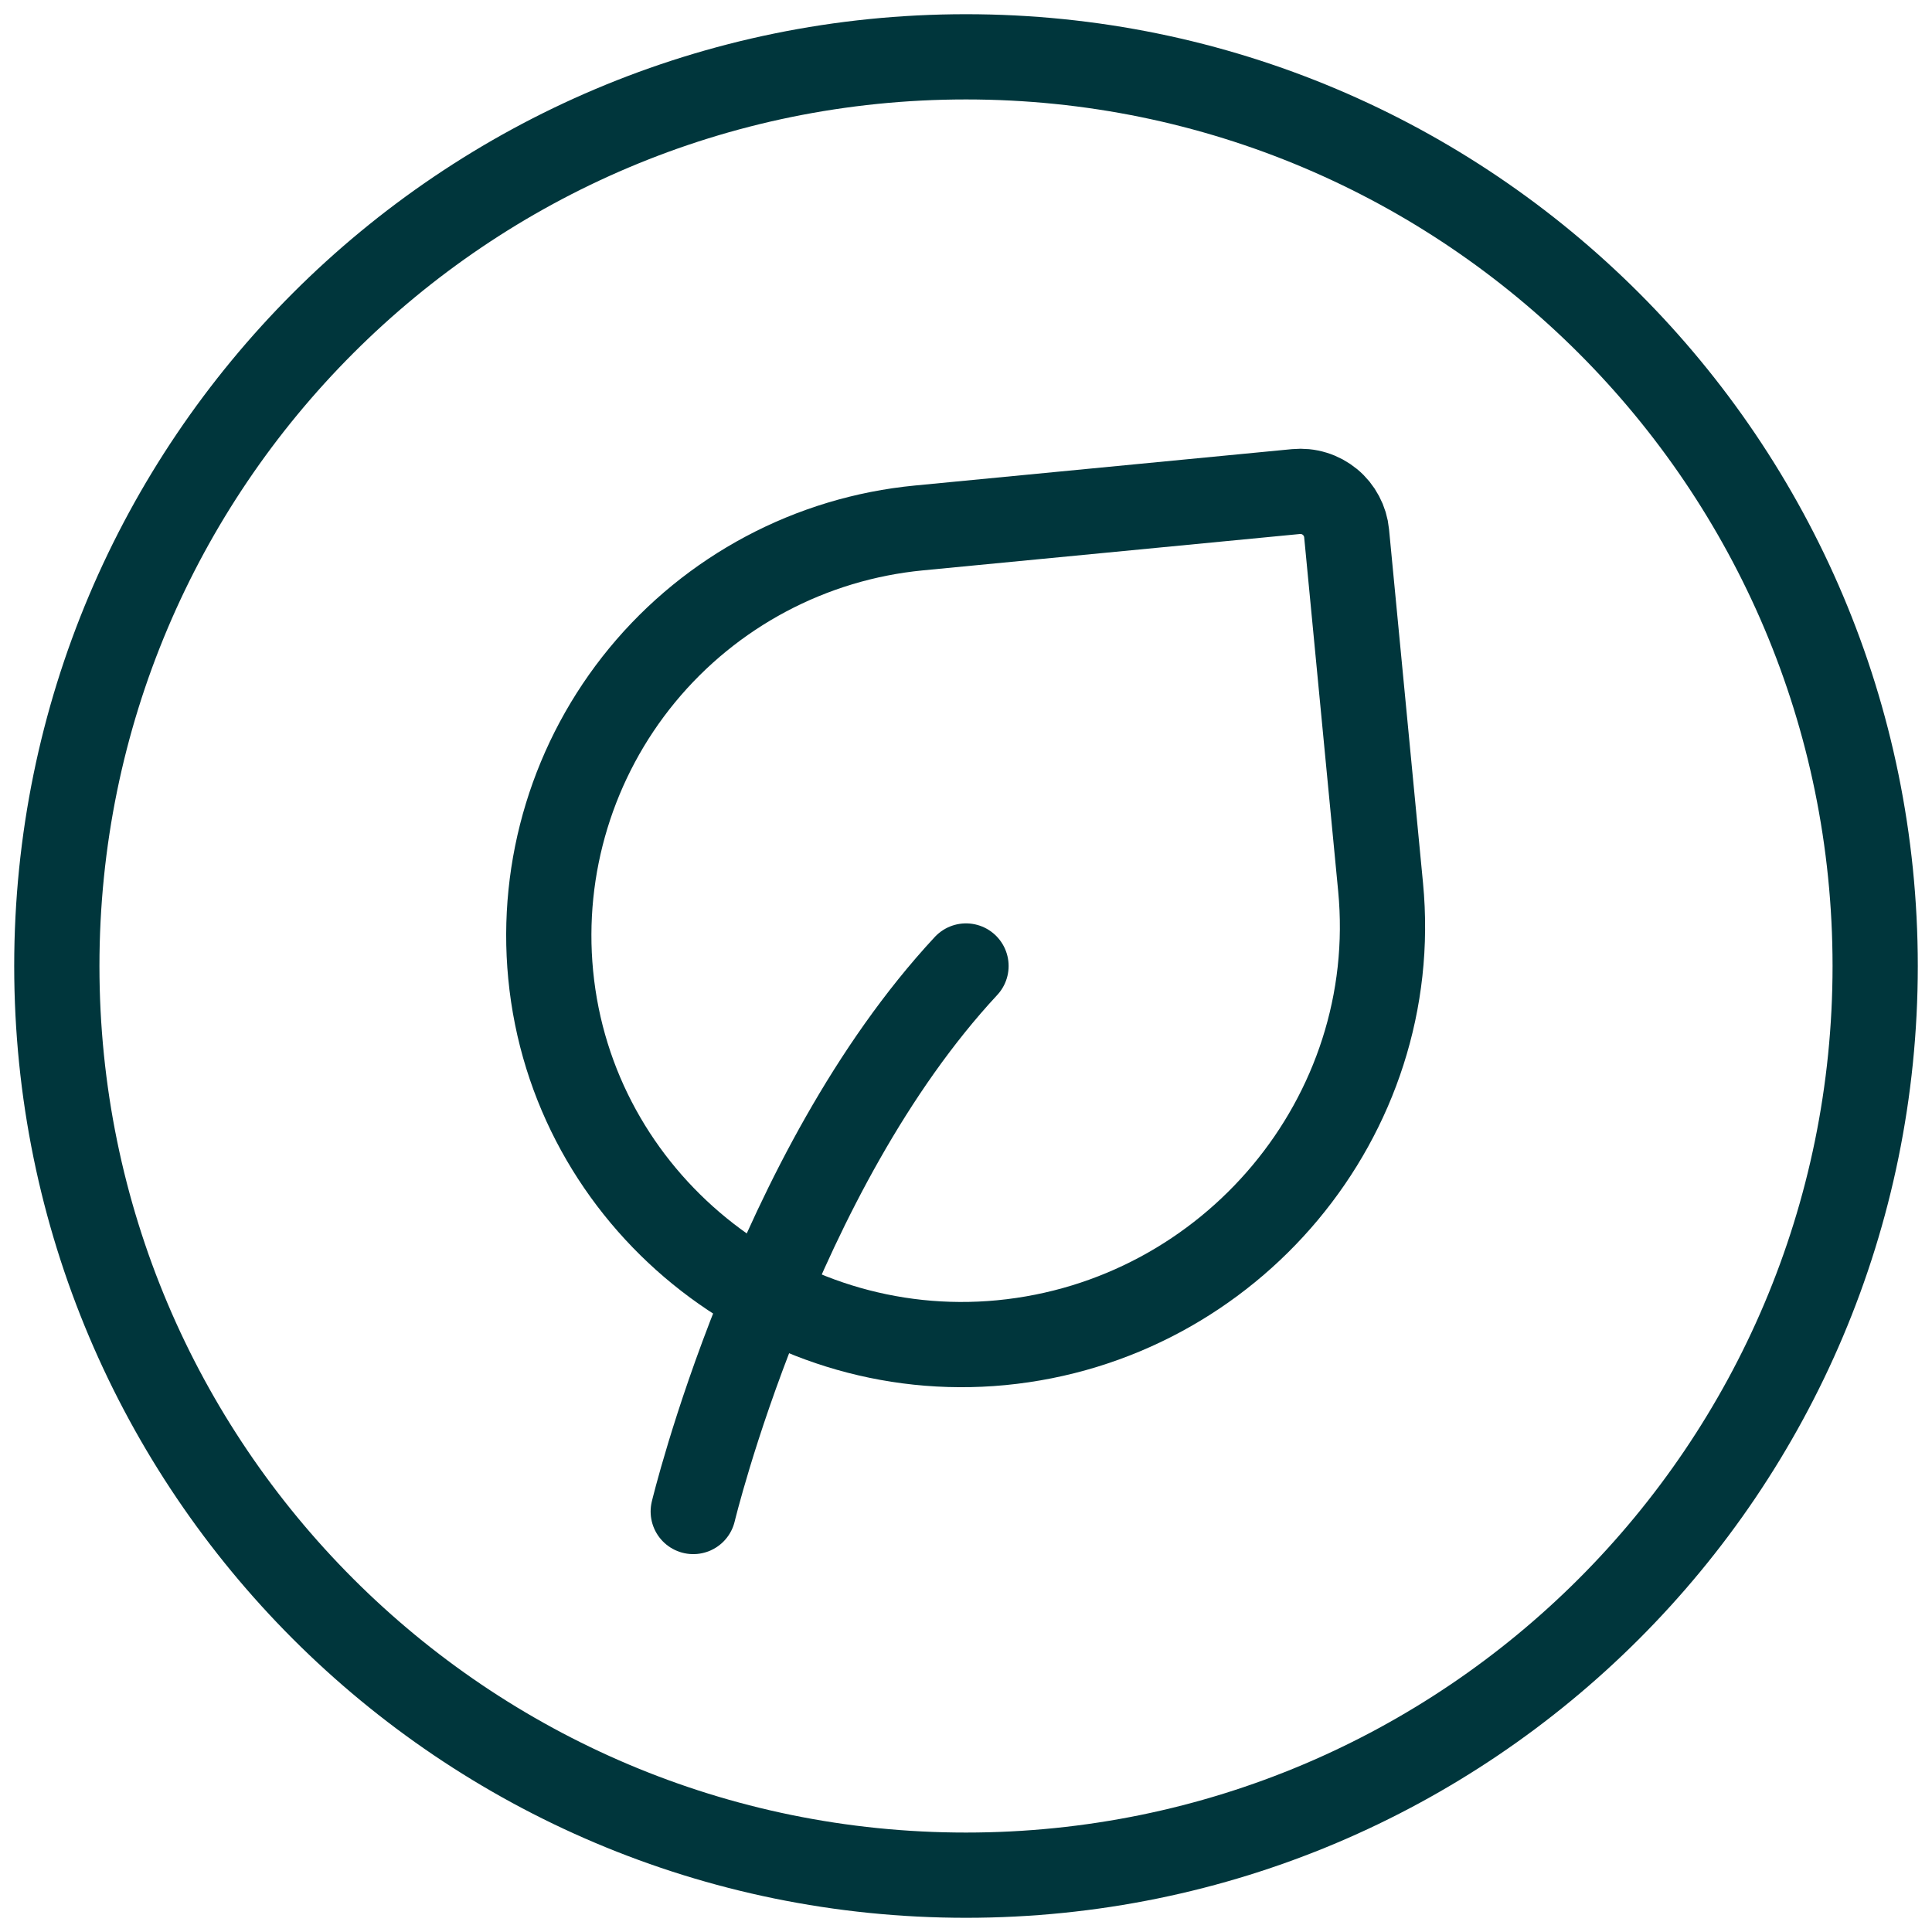
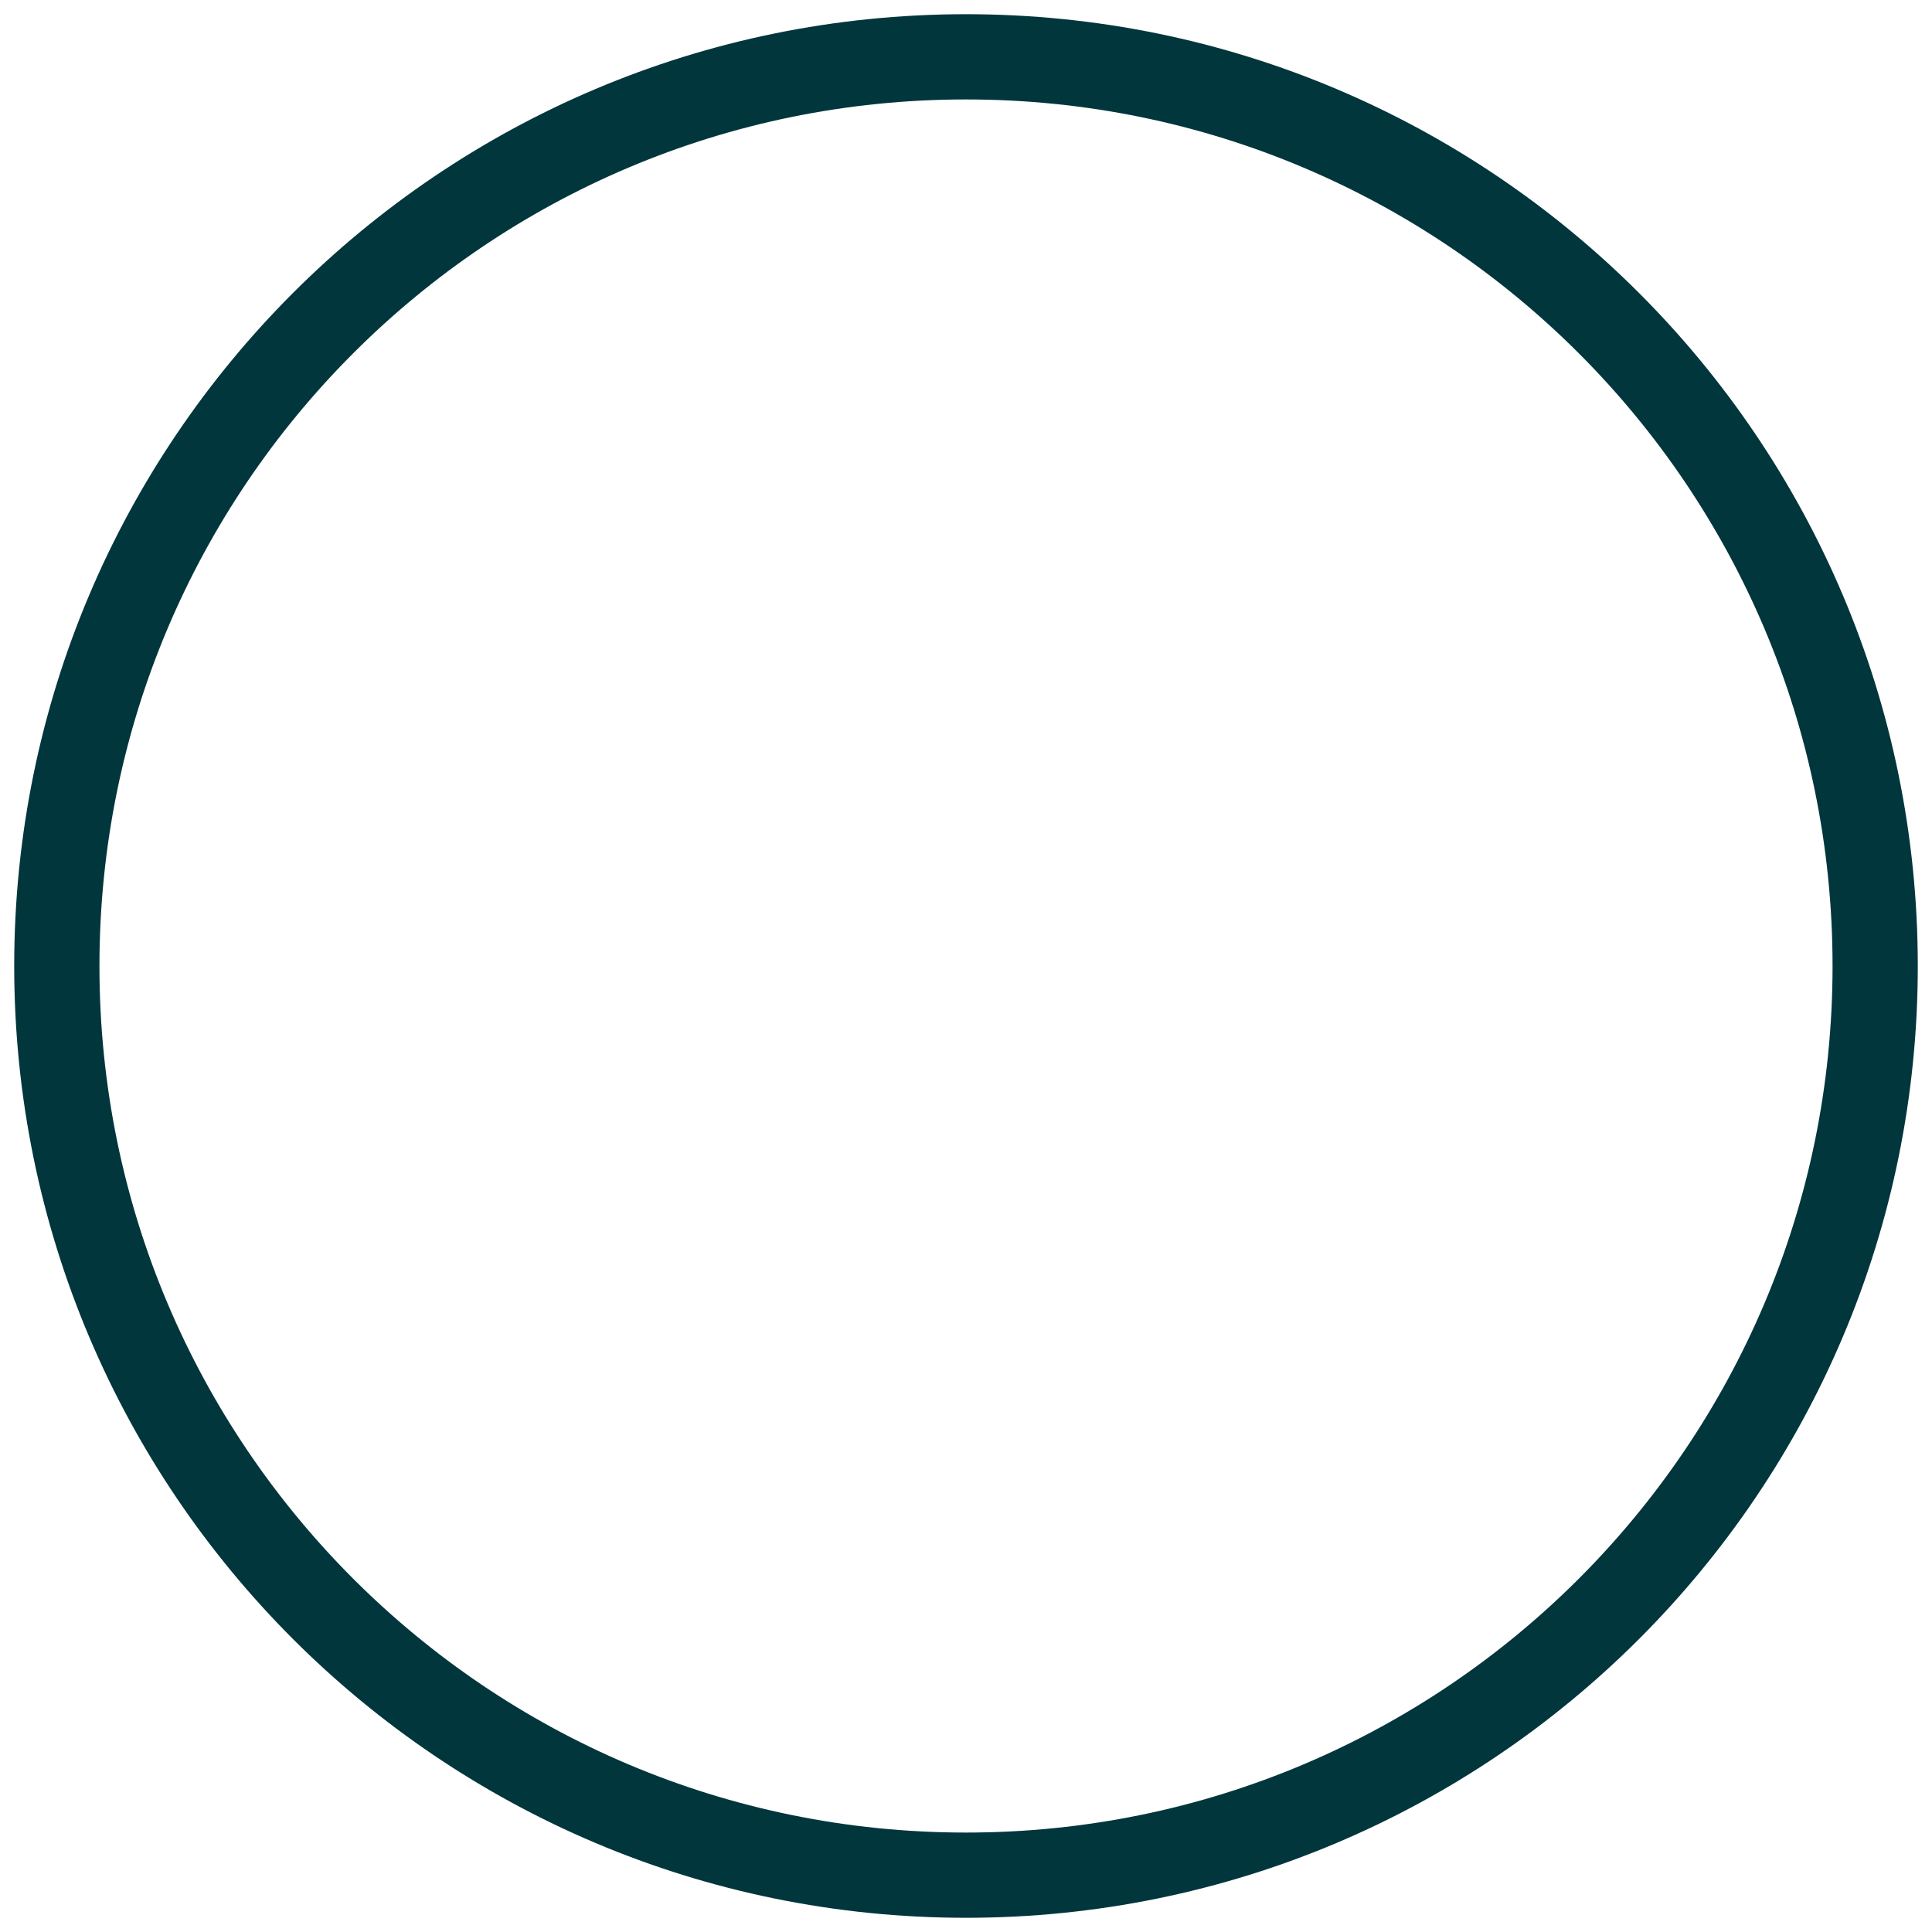
<svg xmlns="http://www.w3.org/2000/svg" width="34" height="34" viewBox="0 0 34 34" fill="none">
-   <path d="M12.2 26.6C12.2 26.6 13.64 20.614 17 17" stroke="#00363C" stroke-width="1.5" stroke-linecap="round" stroke-linejoin="round" />
-   <path d="M23.698 9.385L24.296 15.609C24.685 19.646 21.658 23.241 17.621 23.629C13.661 24.009 10.072 21.115 9.691 17.153C9.508 15.252 10.088 13.355 11.303 11.88C12.518 10.406 14.269 9.474 16.171 9.291L22.806 8.651C22.913 8.641 23.021 8.651 23.124 8.683C23.227 8.714 23.322 8.766 23.405 8.834C23.488 8.902 23.556 8.986 23.606 9.081C23.657 9.176 23.688 9.279 23.698 9.385Z" stroke="#00363C" stroke-width="1.5" stroke-linecap="round" stroke-linejoin="round" />
  <path d="M17 33C25.837 33 33 25.837 33 17C33 8.163 25.837 1 17 1C8.163 1 1 8.163 1 17C1 25.837 8.163 33 17 33Z" stroke="#00363C" stroke-width="1.5" stroke-linecap="round" stroke-linejoin="round" />
</svg>